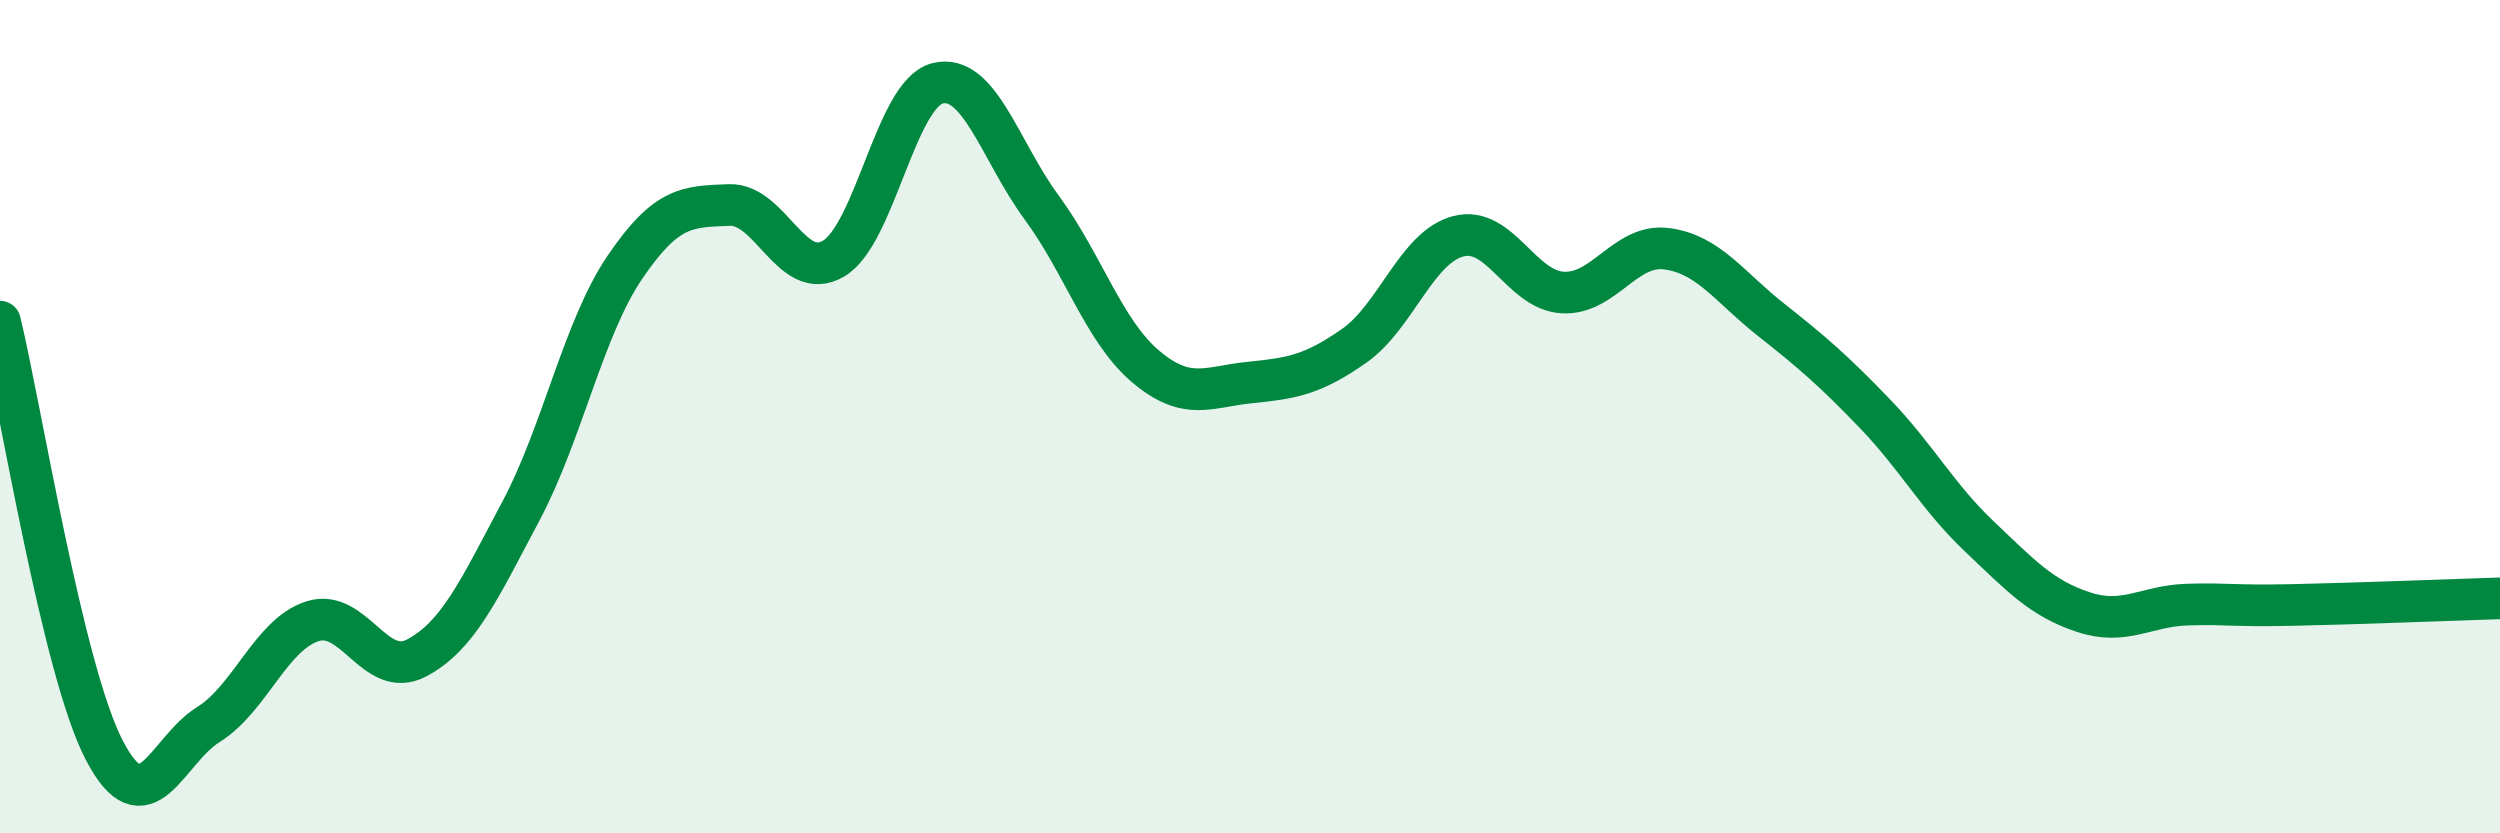
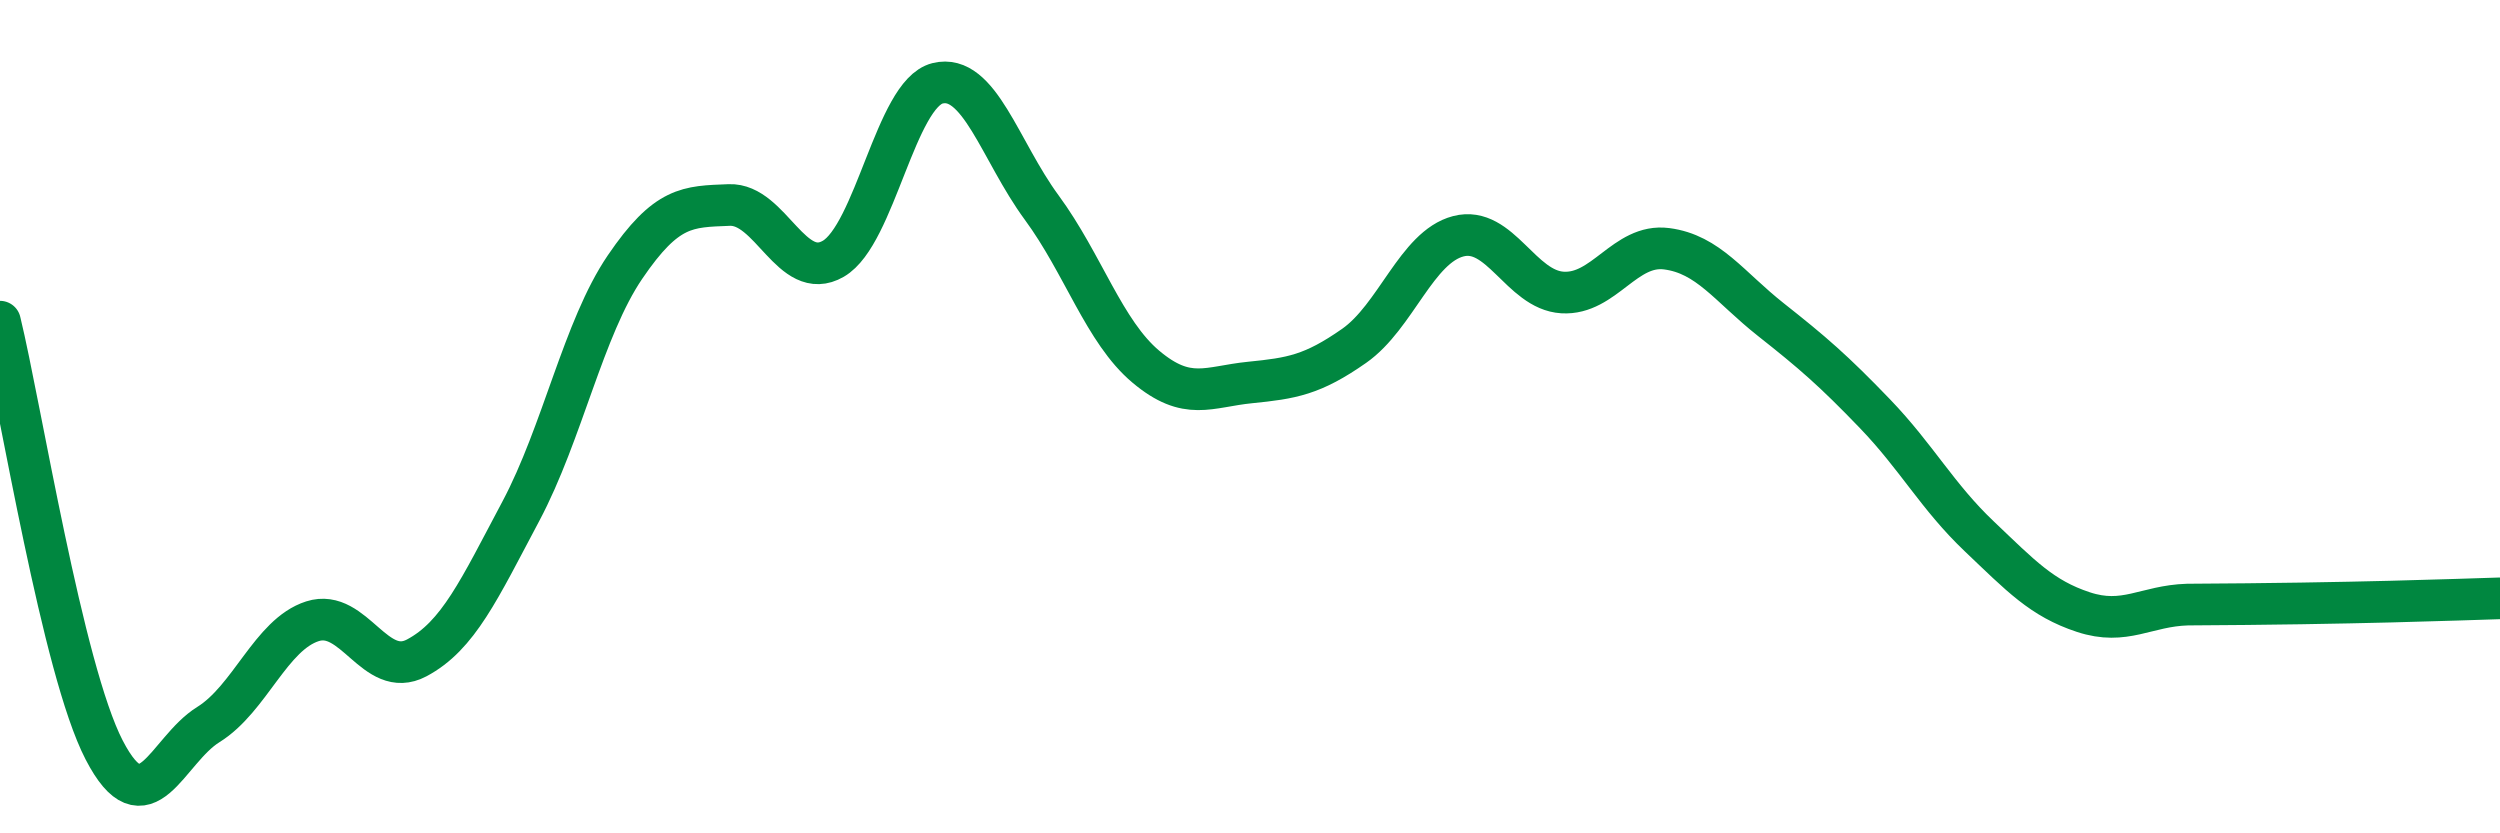
<svg xmlns="http://www.w3.org/2000/svg" width="60" height="20" viewBox="0 0 60 20">
-   <path d="M 0,7.72 C 0.5,9.78 1.5,16.07 2.5,18 C 3.5,19.93 4,18.01 5,17.39 C 6,16.77 6.5,15.23 7.5,14.91 C 8.5,14.59 9,16.32 10,15.79 C 11,15.26 11.5,14.15 12.5,12.27 C 13.5,10.39 14,7.88 15,6.41 C 16,4.94 16.5,4.96 17.5,4.92 C 18.5,4.88 19,6.79 20,6.21 C 21,5.63 21.5,2.25 22.5,2 C 23.5,1.75 24,3.62 25,4.98 C 26,6.34 26.5,7.96 27.5,8.8 C 28.5,9.64 29,9.28 30,9.18 C 31,9.08 31.5,9 32.5,8.3 C 33.5,7.6 34,5.93 35,5.67 C 36,5.41 36.5,6.96 37.5,7.02 C 38.5,7.08 39,5.84 40,5.97 C 41,6.1 41.5,6.88 42.5,7.67 C 43.5,8.46 44,8.89 45,9.93 C 46,10.97 46.5,11.92 47.5,12.87 C 48.5,13.82 49,14.36 50,14.69 C 51,15.02 51.5,14.54 52.5,14.51 C 53.5,14.48 53.5,14.55 55,14.52 C 56.5,14.49 59,14.39 60,14.36L60 20L0 20Z" fill="#008740" opacity="0.1" stroke-linecap="round" stroke-linejoin="round" />
-   <path d="M 0,7.72 C 0.5,9.78 1.5,16.07 2.5,18 C 3.5,19.93 4,18.01 5,17.39 C 6,16.77 6.5,15.23 7.5,14.91 C 8.5,14.59 9,16.32 10,15.79 C 11,15.26 11.5,14.15 12.5,12.27 C 13.5,10.39 14,7.88 15,6.41 C 16,4.94 16.5,4.96 17.5,4.92 C 18.5,4.88 19,6.79 20,6.21 C 21,5.63 21.5,2.25 22.5,2 C 23.5,1.75 24,3.62 25,4.98 C 26,6.34 26.5,7.96 27.5,8.8 C 28.5,9.64 29,9.28 30,9.18 C 31,9.08 31.5,9 32.5,8.3 C 33.5,7.6 34,5.93 35,5.67 C 36,5.41 36.5,6.96 37.5,7.02 C 38.5,7.08 39,5.84 40,5.97 C 41,6.1 41.5,6.88 42.5,7.67 C 43.5,8.46 44,8.89 45,9.93 C 46,10.97 46.5,11.92 47.5,12.87 C 48.5,13.82 49,14.36 50,14.69 C 51,15.02 51.5,14.54 52.5,14.51 C 53.5,14.48 53.5,14.55 55,14.52 C 56.5,14.49 59,14.39 60,14.36" stroke="#008740" stroke-width="1" fill="none" stroke-linecap="round" stroke-linejoin="round" />
+   <path d="M 0,7.72 C 0.5,9.78 1.5,16.07 2.5,18 C 3.5,19.93 4,18.01 5,17.39 C 6,16.77 6.5,15.23 7.5,14.91 C 8.5,14.59 9,16.32 10,15.79 C 11,15.26 11.5,14.15 12.5,12.27 C 13.5,10.39 14,7.88 15,6.41 C 16,4.94 16.5,4.96 17.5,4.92 C 18.5,4.88 19,6.79 20,6.21 C 21,5.63 21.5,2.25 22.5,2 C 23.5,1.75 24,3.62 25,4.98 C 26,6.34 26.5,7.96 27.5,8.8 C 28.5,9.64 29,9.28 30,9.18 C 31,9.08 31.5,9 32.5,8.3 C 33.5,7.6 34,5.93 35,5.67 C 36,5.41 36.5,6.96 37.5,7.02 C 38.5,7.08 39,5.84 40,5.97 C 41,6.1 41.5,6.88 42.5,7.67 C 43.5,8.46 44,8.89 45,9.93 C 46,10.97 46.5,11.92 47.5,12.87 C 48.5,13.82 49,14.36 50,14.69 C 51,15.02 51.5,14.54 52.5,14.51 C 56.5,14.49 59,14.39 60,14.36" stroke="#008740" stroke-width="1" fill="none" stroke-linecap="round" stroke-linejoin="round" />
</svg>